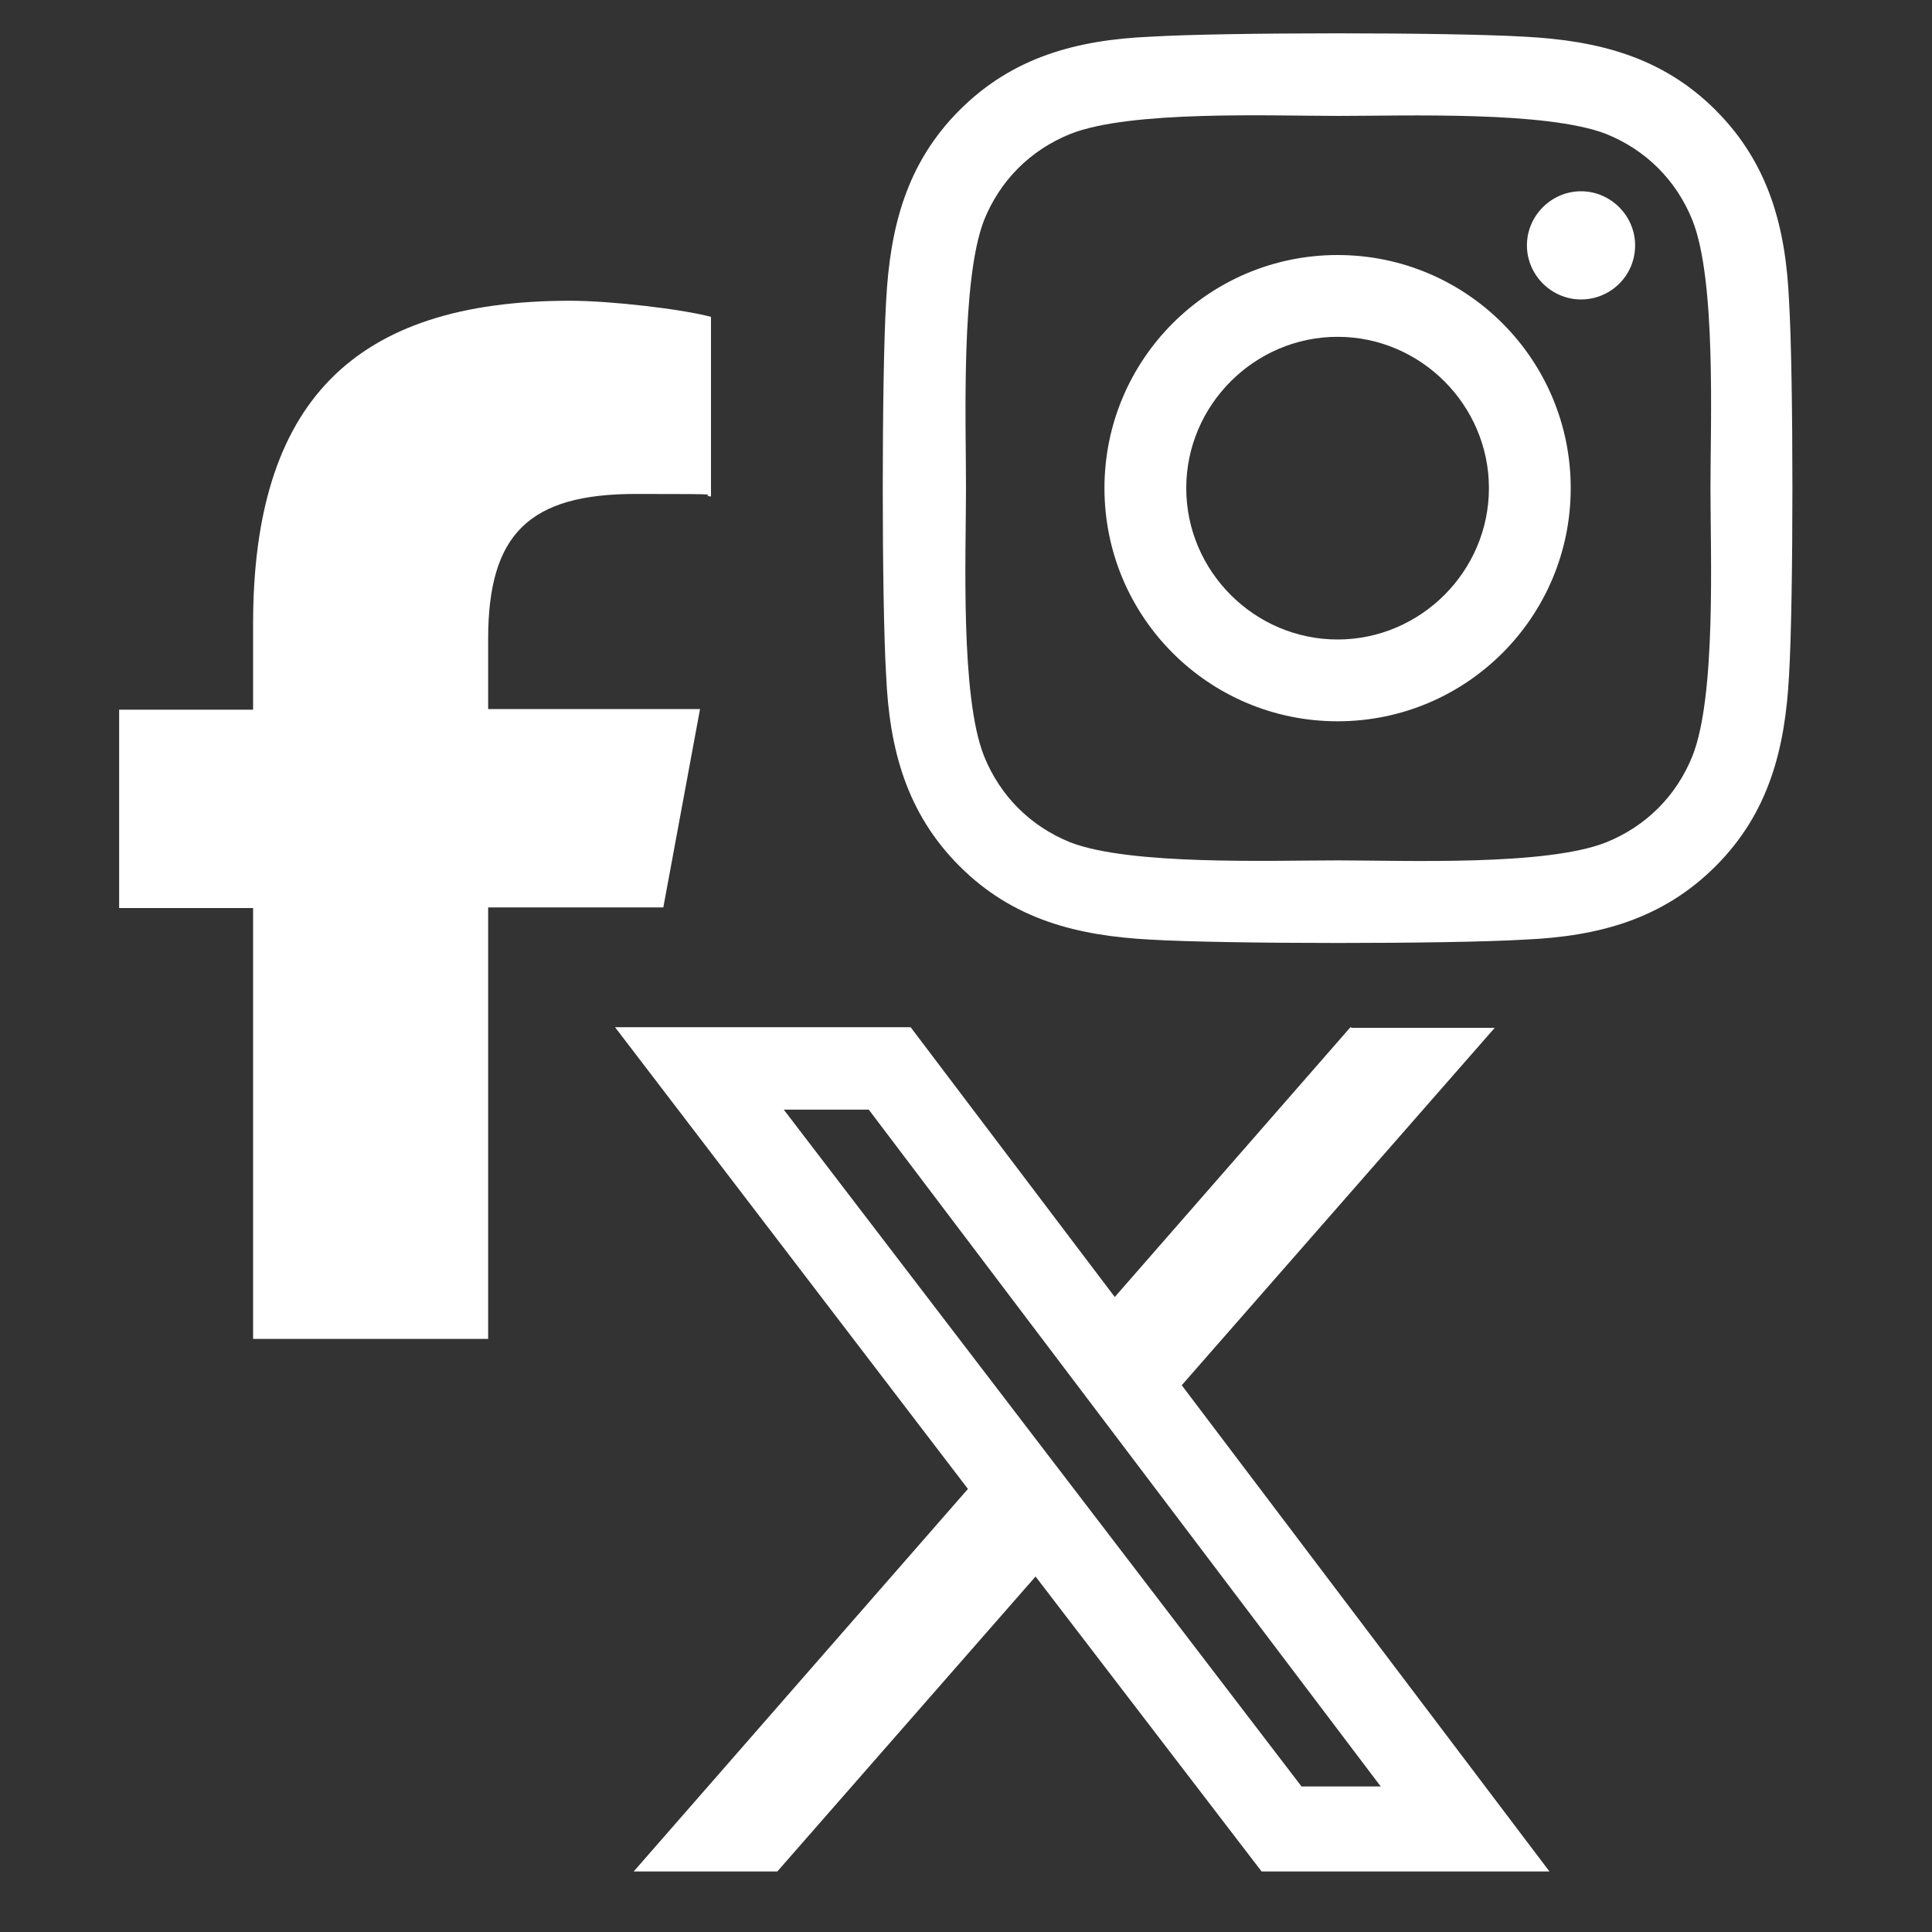
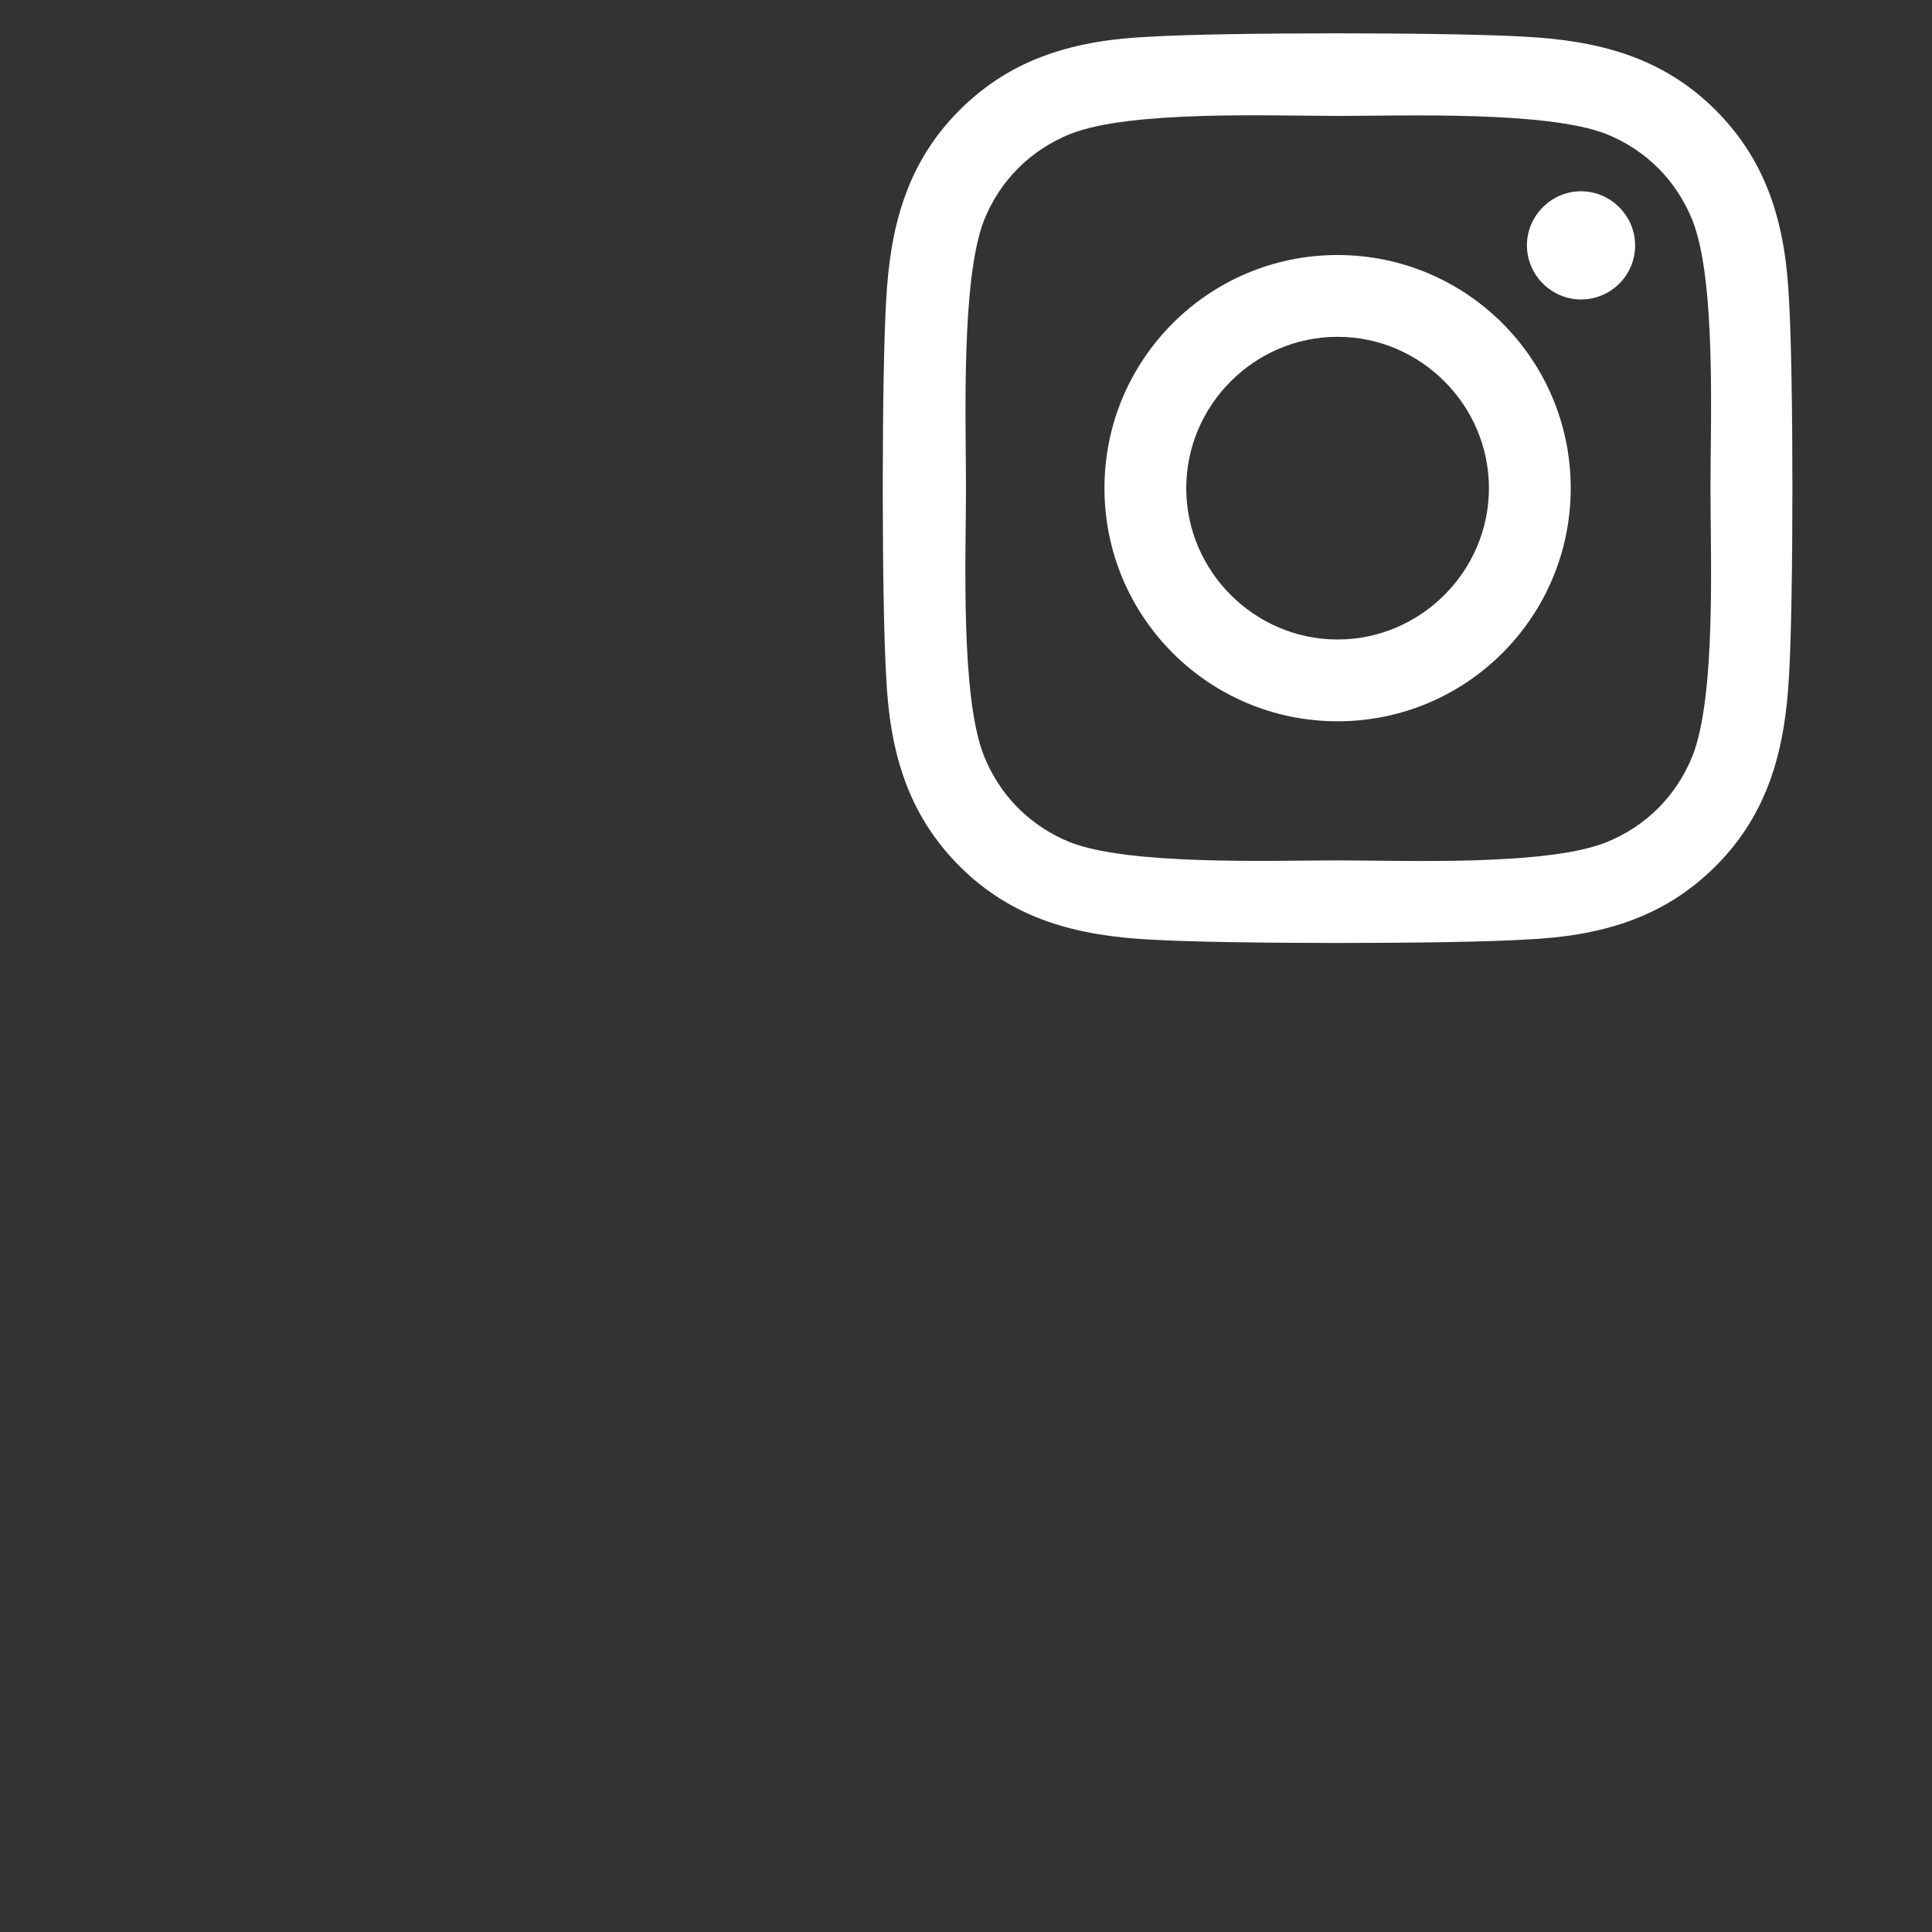
<svg xmlns="http://www.w3.org/2000/svg" id="Layer_1" version="1.1" viewBox="0 0 300 300">
  <rect x="0" y="0" width="300" height="300" fill="#333333" stroke="none" />
  <defs>
    <style>
      .st0 {
        fill: #fff;
      }
    </style>
  </defs>
-   <path class="st0" d="M39.3,140.9v67h36.5v-67h27.2l5.7-30.8h-32.9v-10.9c0-16.3,6.4-22.5,22.9-22.5s9.3.1,11.7.4v-27.9c-4.5-1.2-15.5-2.5-21.9-2.5-33.7,0-49.2,15.9-49.2,50.2v13.3h-20.8v30.8h20.8Z" />
  <path class="st0" d="M207.7,39.6c-20,0-36.2,16.2-36.2,36.2s16.2,36.2,36.2,36.2,36.2-16.2,36.2-36.2-16.2-36.2-36.2-36.2ZM207.7,99.3c-12.9,0-23.5-10.6-23.5-23.5s10.6-23.5,23.5-23.5,23.5,10.6,23.5,23.5-10.6,23.5-23.5,23.5h0ZM253.9,38.1c0,4.7-3.8,8.4-8.4,8.4s-8.4-3.8-8.4-8.4,3.8-8.4,8.4-8.4,8.4,3.8,8.4,8.4ZM277.8,46.7c-.5-11.3-3.1-21.3-11.4-29.6-8.3-8.3-18.3-10.8-29.6-11.4-11.7-.7-46.6-.7-58.2,0-11.3.5-21.3,3.1-29.6,11.4s-10.8,18.3-11.4,29.6c-.7,11.7-.7,46.6,0,58.2.5,11.3,3.1,21.3,11.4,29.6,8.3,8.3,18.3,10.8,29.6,11.4,11.7.7,46.6.7,58.2,0,11.3-.5,21.3-3.1,29.6-11.4,8.3-8.3,10.8-18.3,11.4-29.6.7-11.7.7-46.6,0-58.2h0ZM262.8,117.4c-2.5,6.2-7.2,10.9-13.4,13.4-9.3,3.7-31.3,2.8-41.6,2.8s-32.3.8-41.6-2.8c-6.2-2.5-10.9-7.2-13.4-13.4-3.7-9.3-2.8-31.3-2.8-41.6s-.8-32.3,2.8-41.6c2.5-6.2,7.2-10.9,13.4-13.4,9.3-3.7,31.3-2.8,41.6-2.8s32.3-.8,41.6,2.8c6.2,2.5,10.9,7.2,13.4,13.4,3.7,9.3,2.8,31.3,2.8,41.6s.9,32.3-2.8,41.6Z" />
-   <path class="st0" d="M209.9,159.6h22.2l-48.6,55.5,57.1,75.5h-44.7l-35.1-45.8-40.1,45.8h-22.3l51.9-59.4-54.8-71.7h45.9l31.7,41.9,36.6-41.9ZM202.1,277.4h12.3l-79.5-105.1h-13.2l80.4,105.1Z" />
</svg>